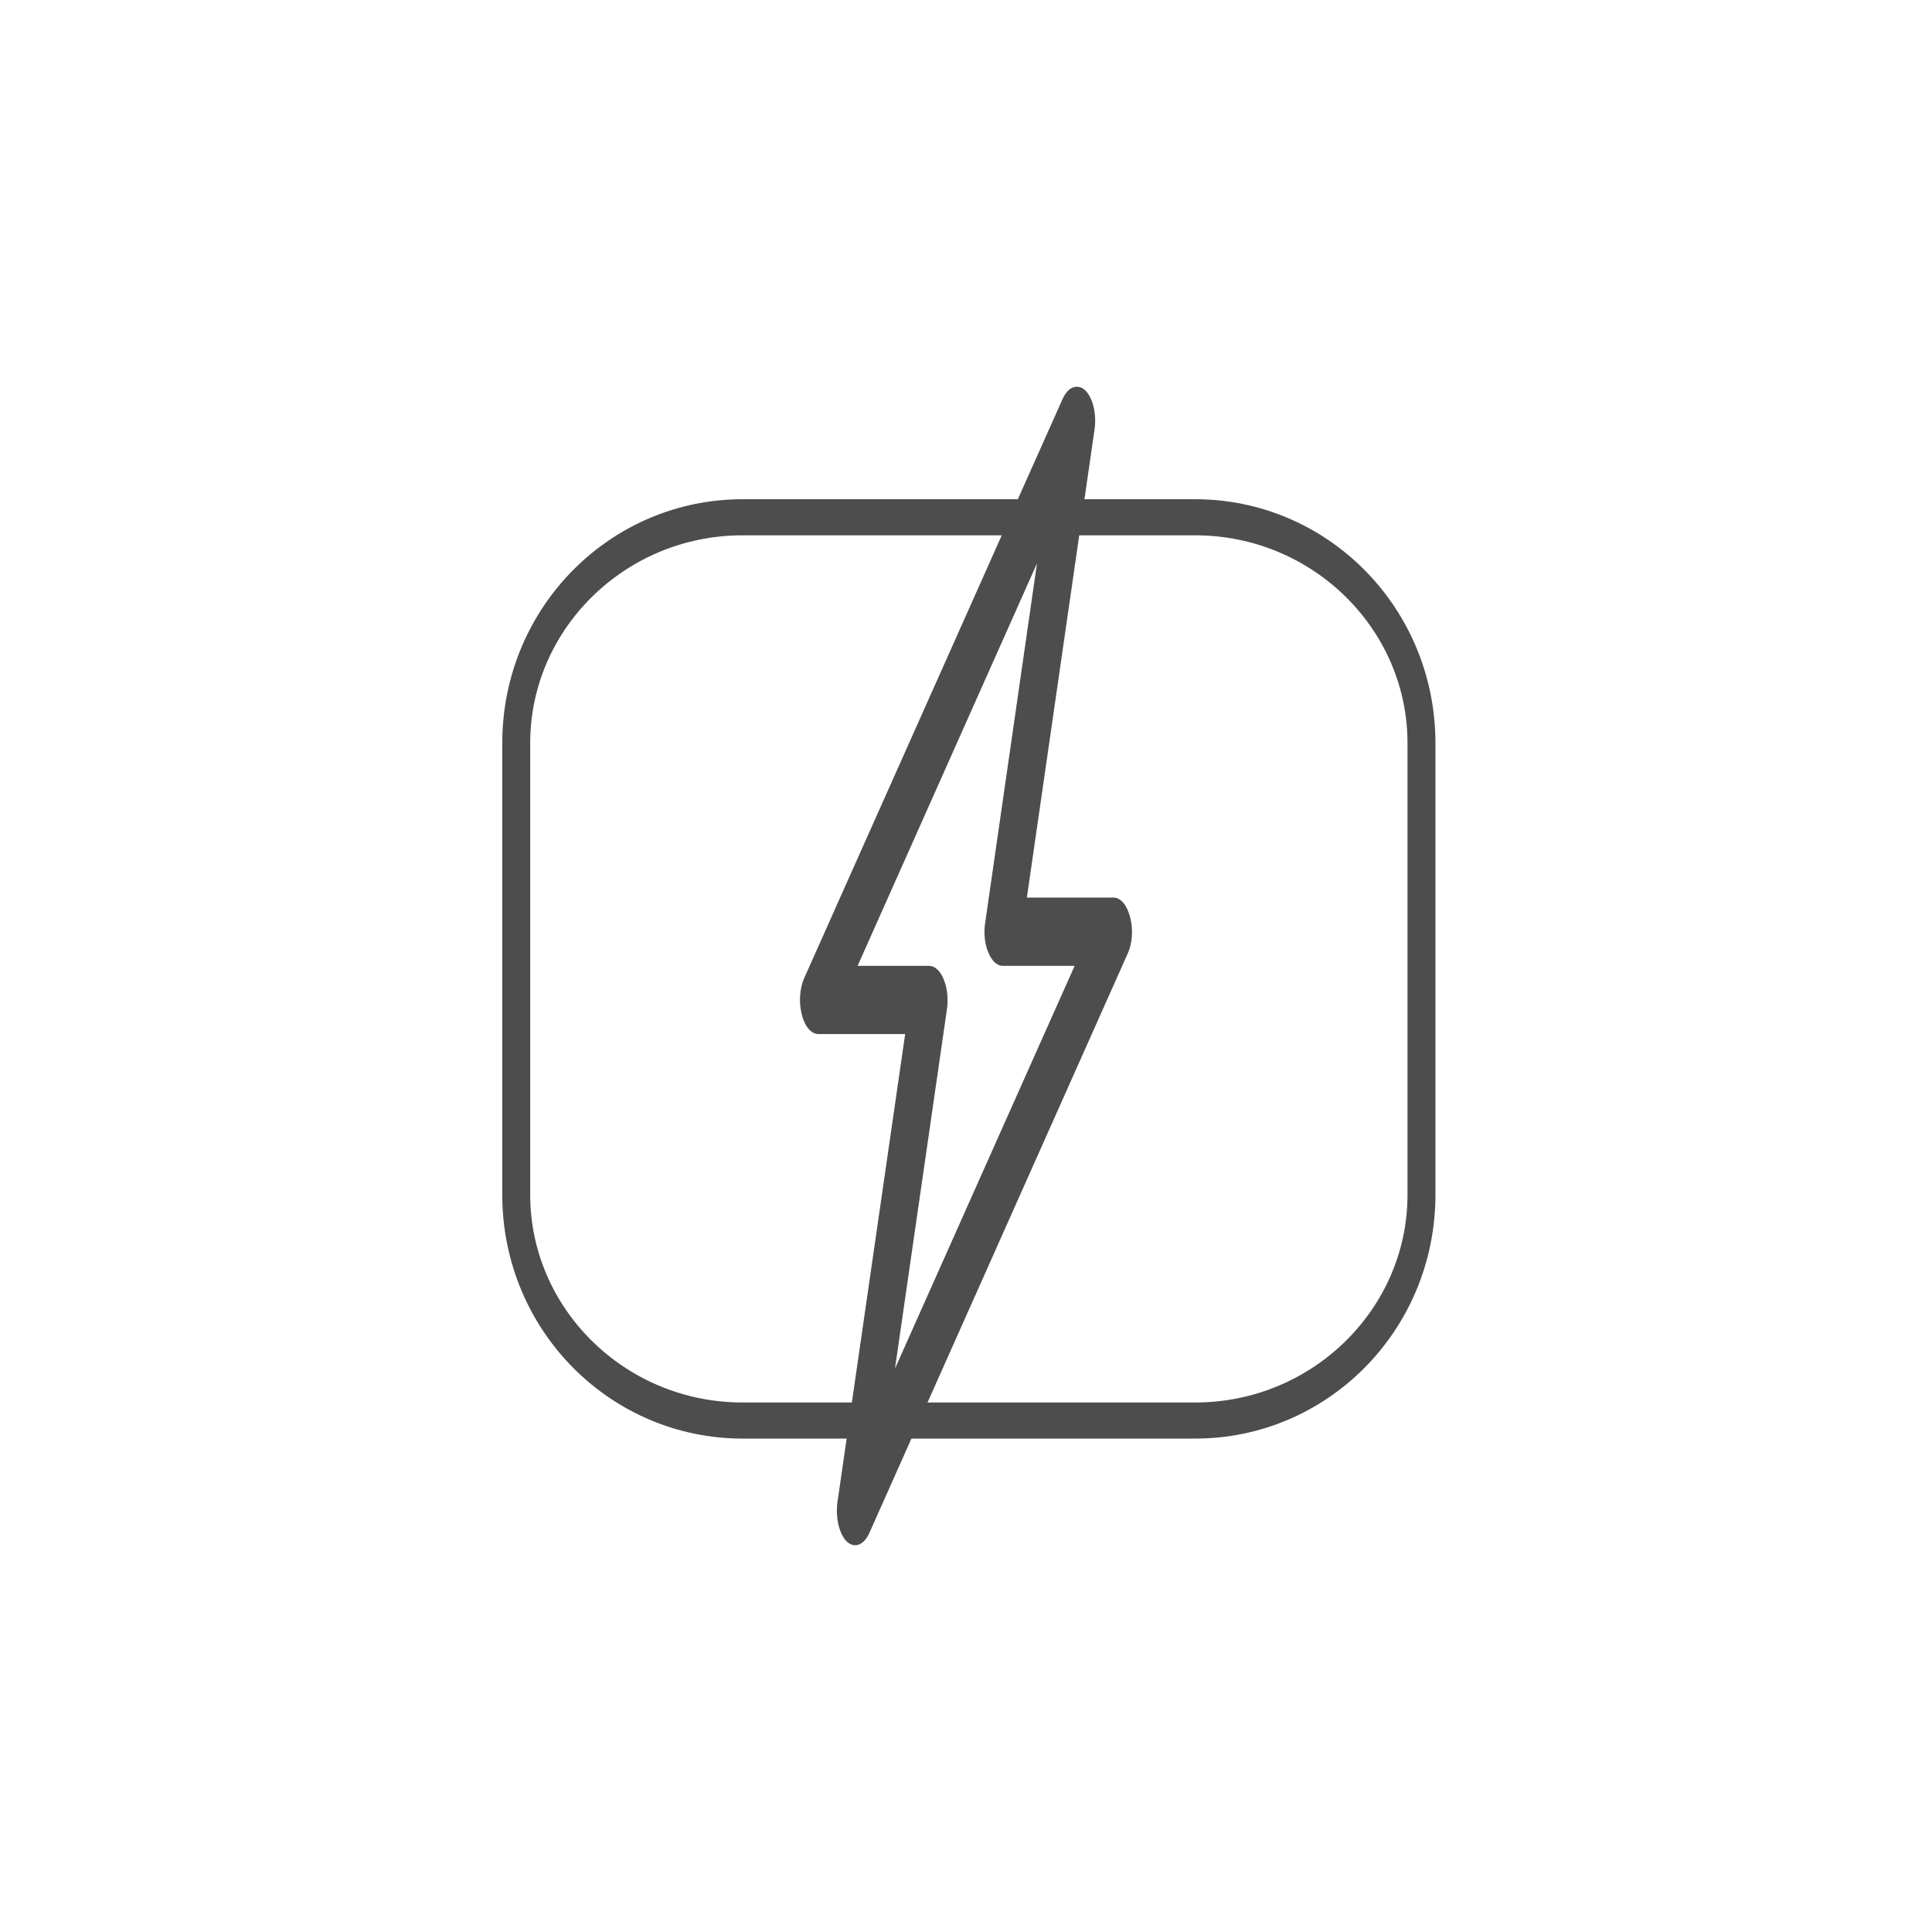
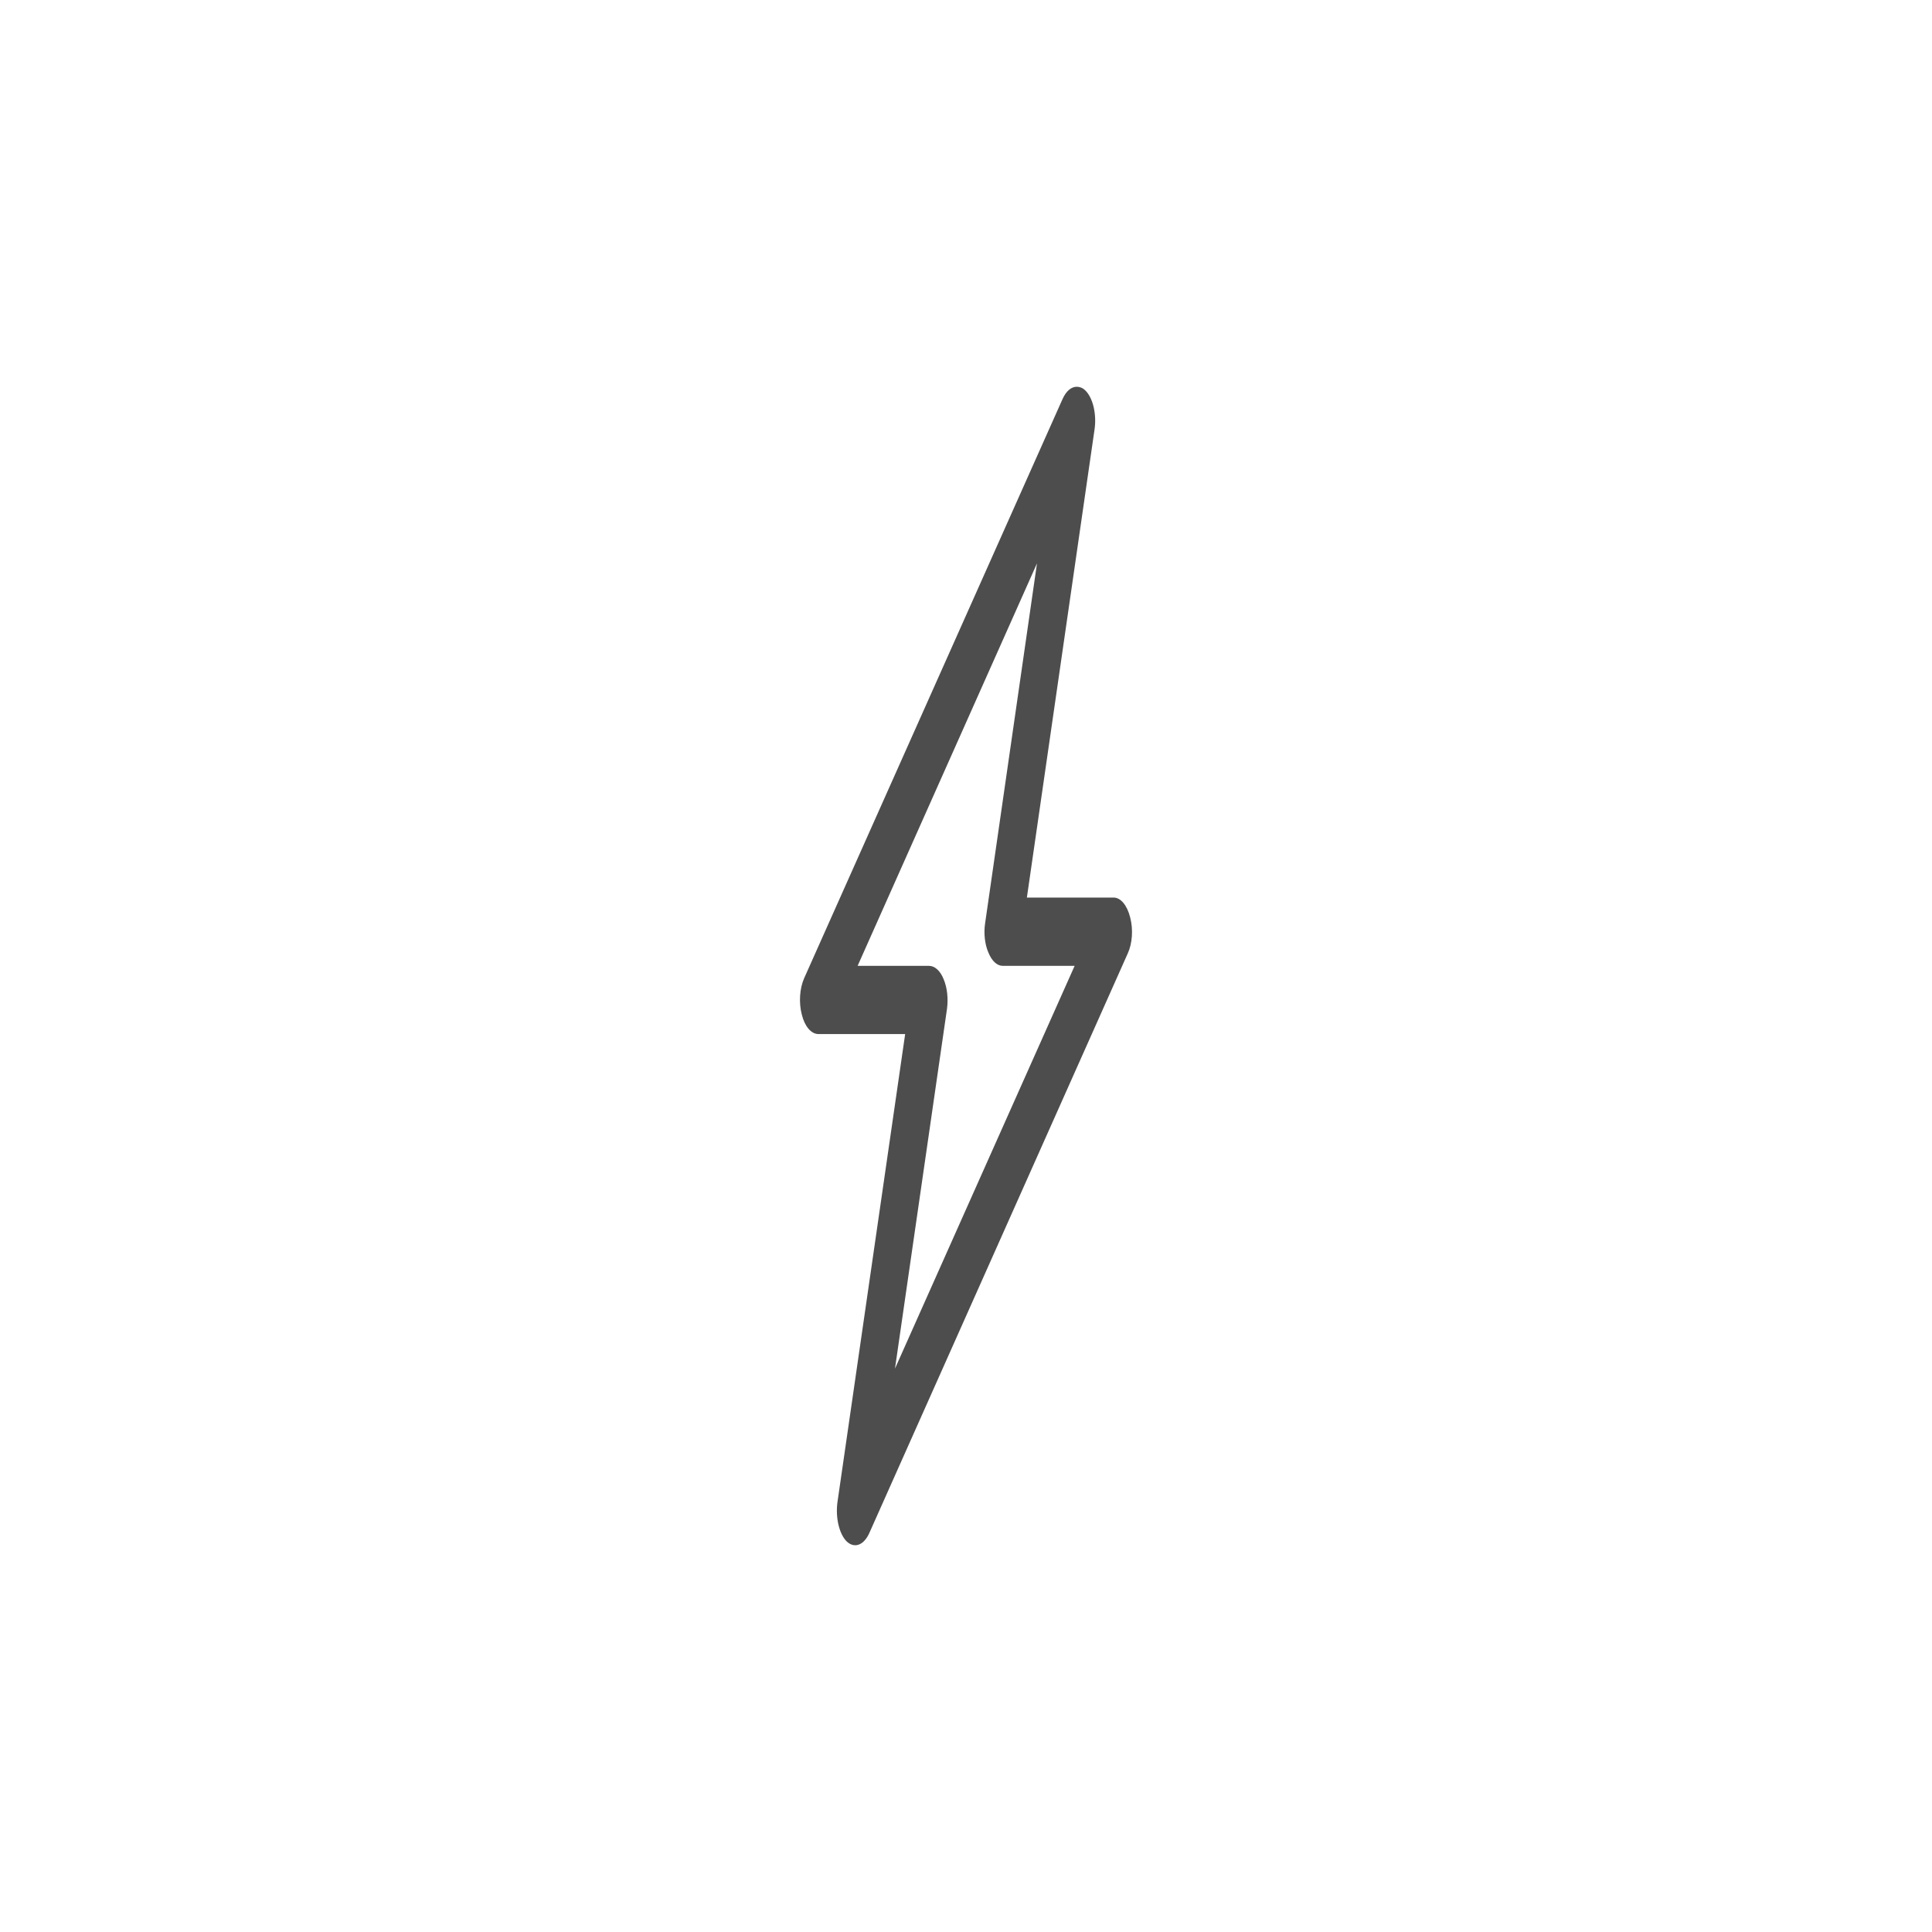
<svg xmlns="http://www.w3.org/2000/svg" width="100%" height="100%" viewBox="0 0 300 300" version="1.1" xml:space="preserve" style="fill-rule:evenodd;clip-rule:evenodd;stroke-linecap:round;stroke-linejoin:round;stroke-miterlimit:1;">
  <g transform="matrix(11.563,0,0,9.316,162.585,181.411)">
    <g transform="matrix(0.876,0,0,2.008,-0.135,3.399)">
      <path d="M0,-6.714L-0.795,-3.728C-0.819,-3.645 -0.8,-3.553 -0.747,-3.486C-0.693,-3.413 -0.612,-3.373 -0.523,-3.373L0.577,-3.373L-2.177,-0.03L-1.38,-3.015C-1.358,-3.103 -1.377,-3.193 -1.431,-3.262C-1.482,-3.332 -1.567,-3.373 -1.654,-3.373L-2.75,-3.373L0,-6.714ZM-3.606,-2.97C-3.561,-2.869 -3.46,-2.807 -3.351,-2.807L-2.021,-2.807L-3.059,1.079C-3.091,1.208 -3.032,1.343 -2.917,1.405C-2.797,1.466 -2.652,1.436 -2.568,1.332L1.392,-3.477C1.462,-3.56 1.477,-3.676 1.428,-3.776C1.381,-3.876 1.284,-3.94 1.174,-3.94L-0.155,-3.94L0.882,-7.825C0.917,-7.953 0.857,-8.09 0.738,-8.151C0.697,-8.172 0.653,-8.18 0.609,-8.18C0.527,-8.18 0.447,-8.146 0.39,-8.076L-3.569,-3.271C-3.639,-3.186 -3.653,-3.068 -3.606,-2.97" style="fill:rgb(77,77,77);fill-rule:nonzero;" />
    </g>
    <g transform="matrix(0.111,0,0,0.178,-10.746,-30.047)">
-       <path d="M142.109,128.987C142.109,117.317 129.841,107.842 114.73,107.842L59.971,107.842C44.86,107.842 32.592,117.317 32.592,128.987L32.592,171.279C32.592,182.949 44.86,192.424 59.971,192.424L114.73,192.424C129.841,192.424 142.109,182.949 142.109,171.279L142.109,128.987Z" style="fill:none;stroke:rgb(77,77,77);stroke-width:3.38px;" />
-     </g>
+       </g>
  </g>
</svg>